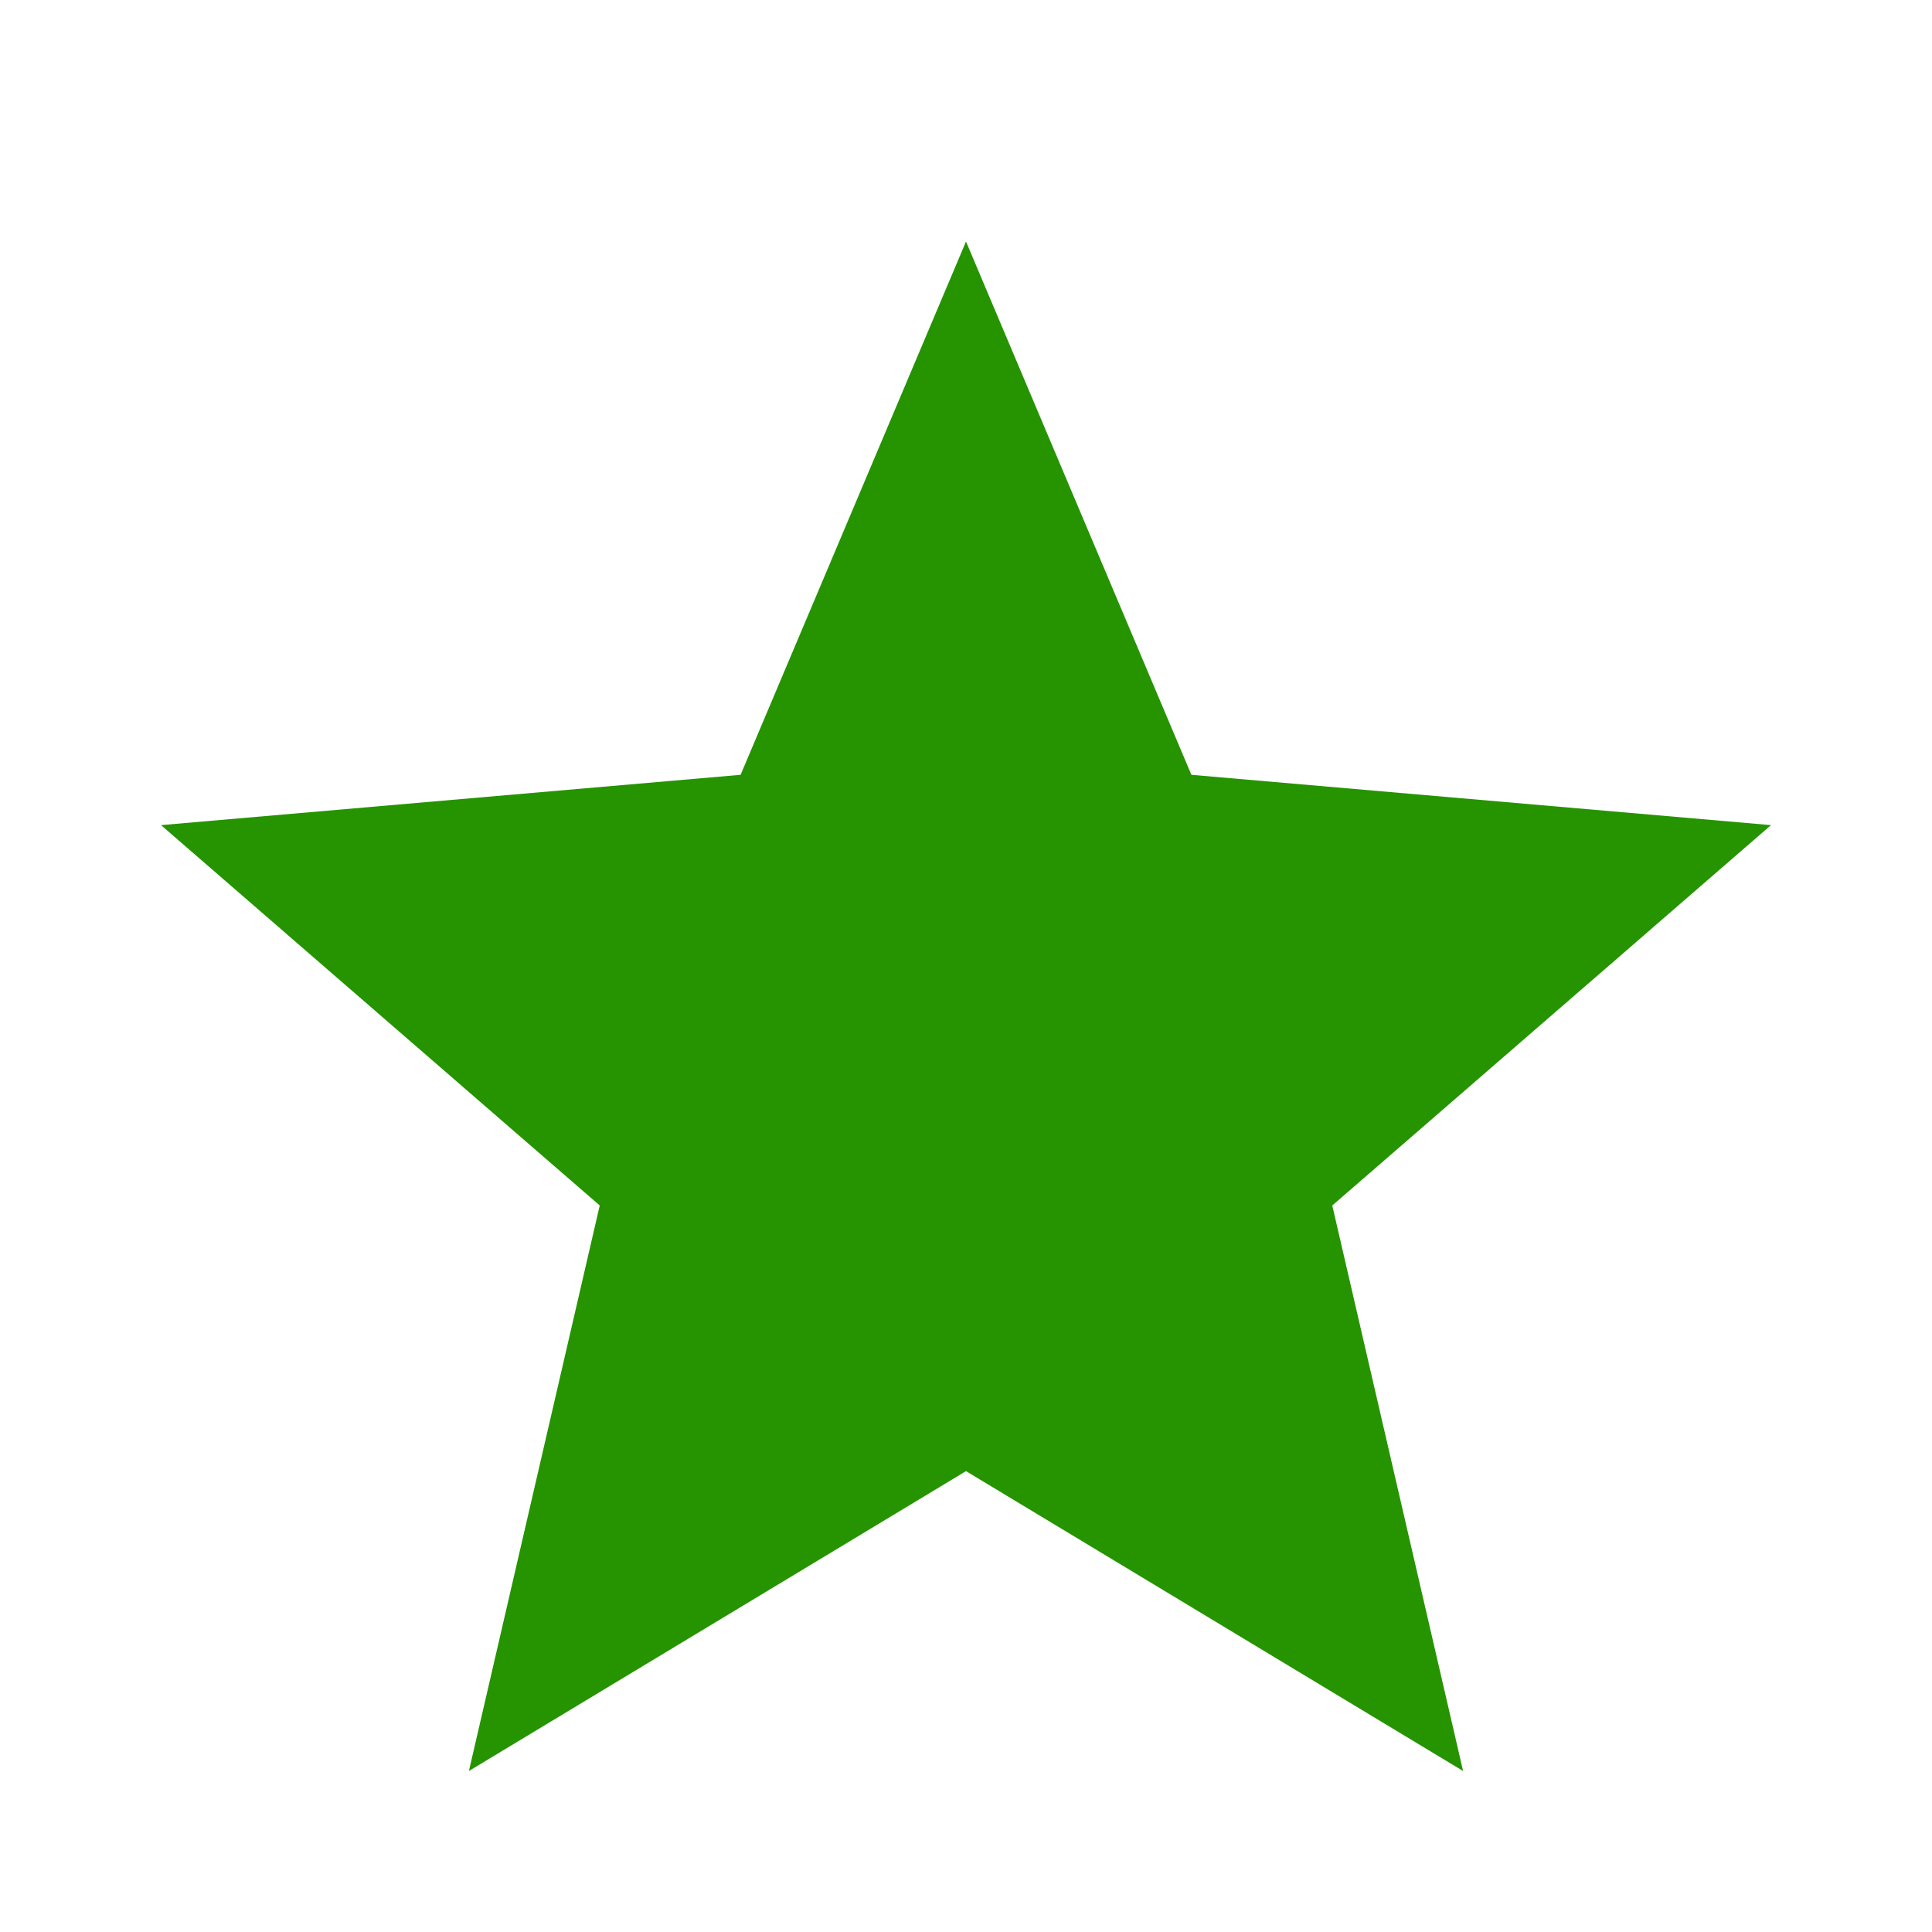
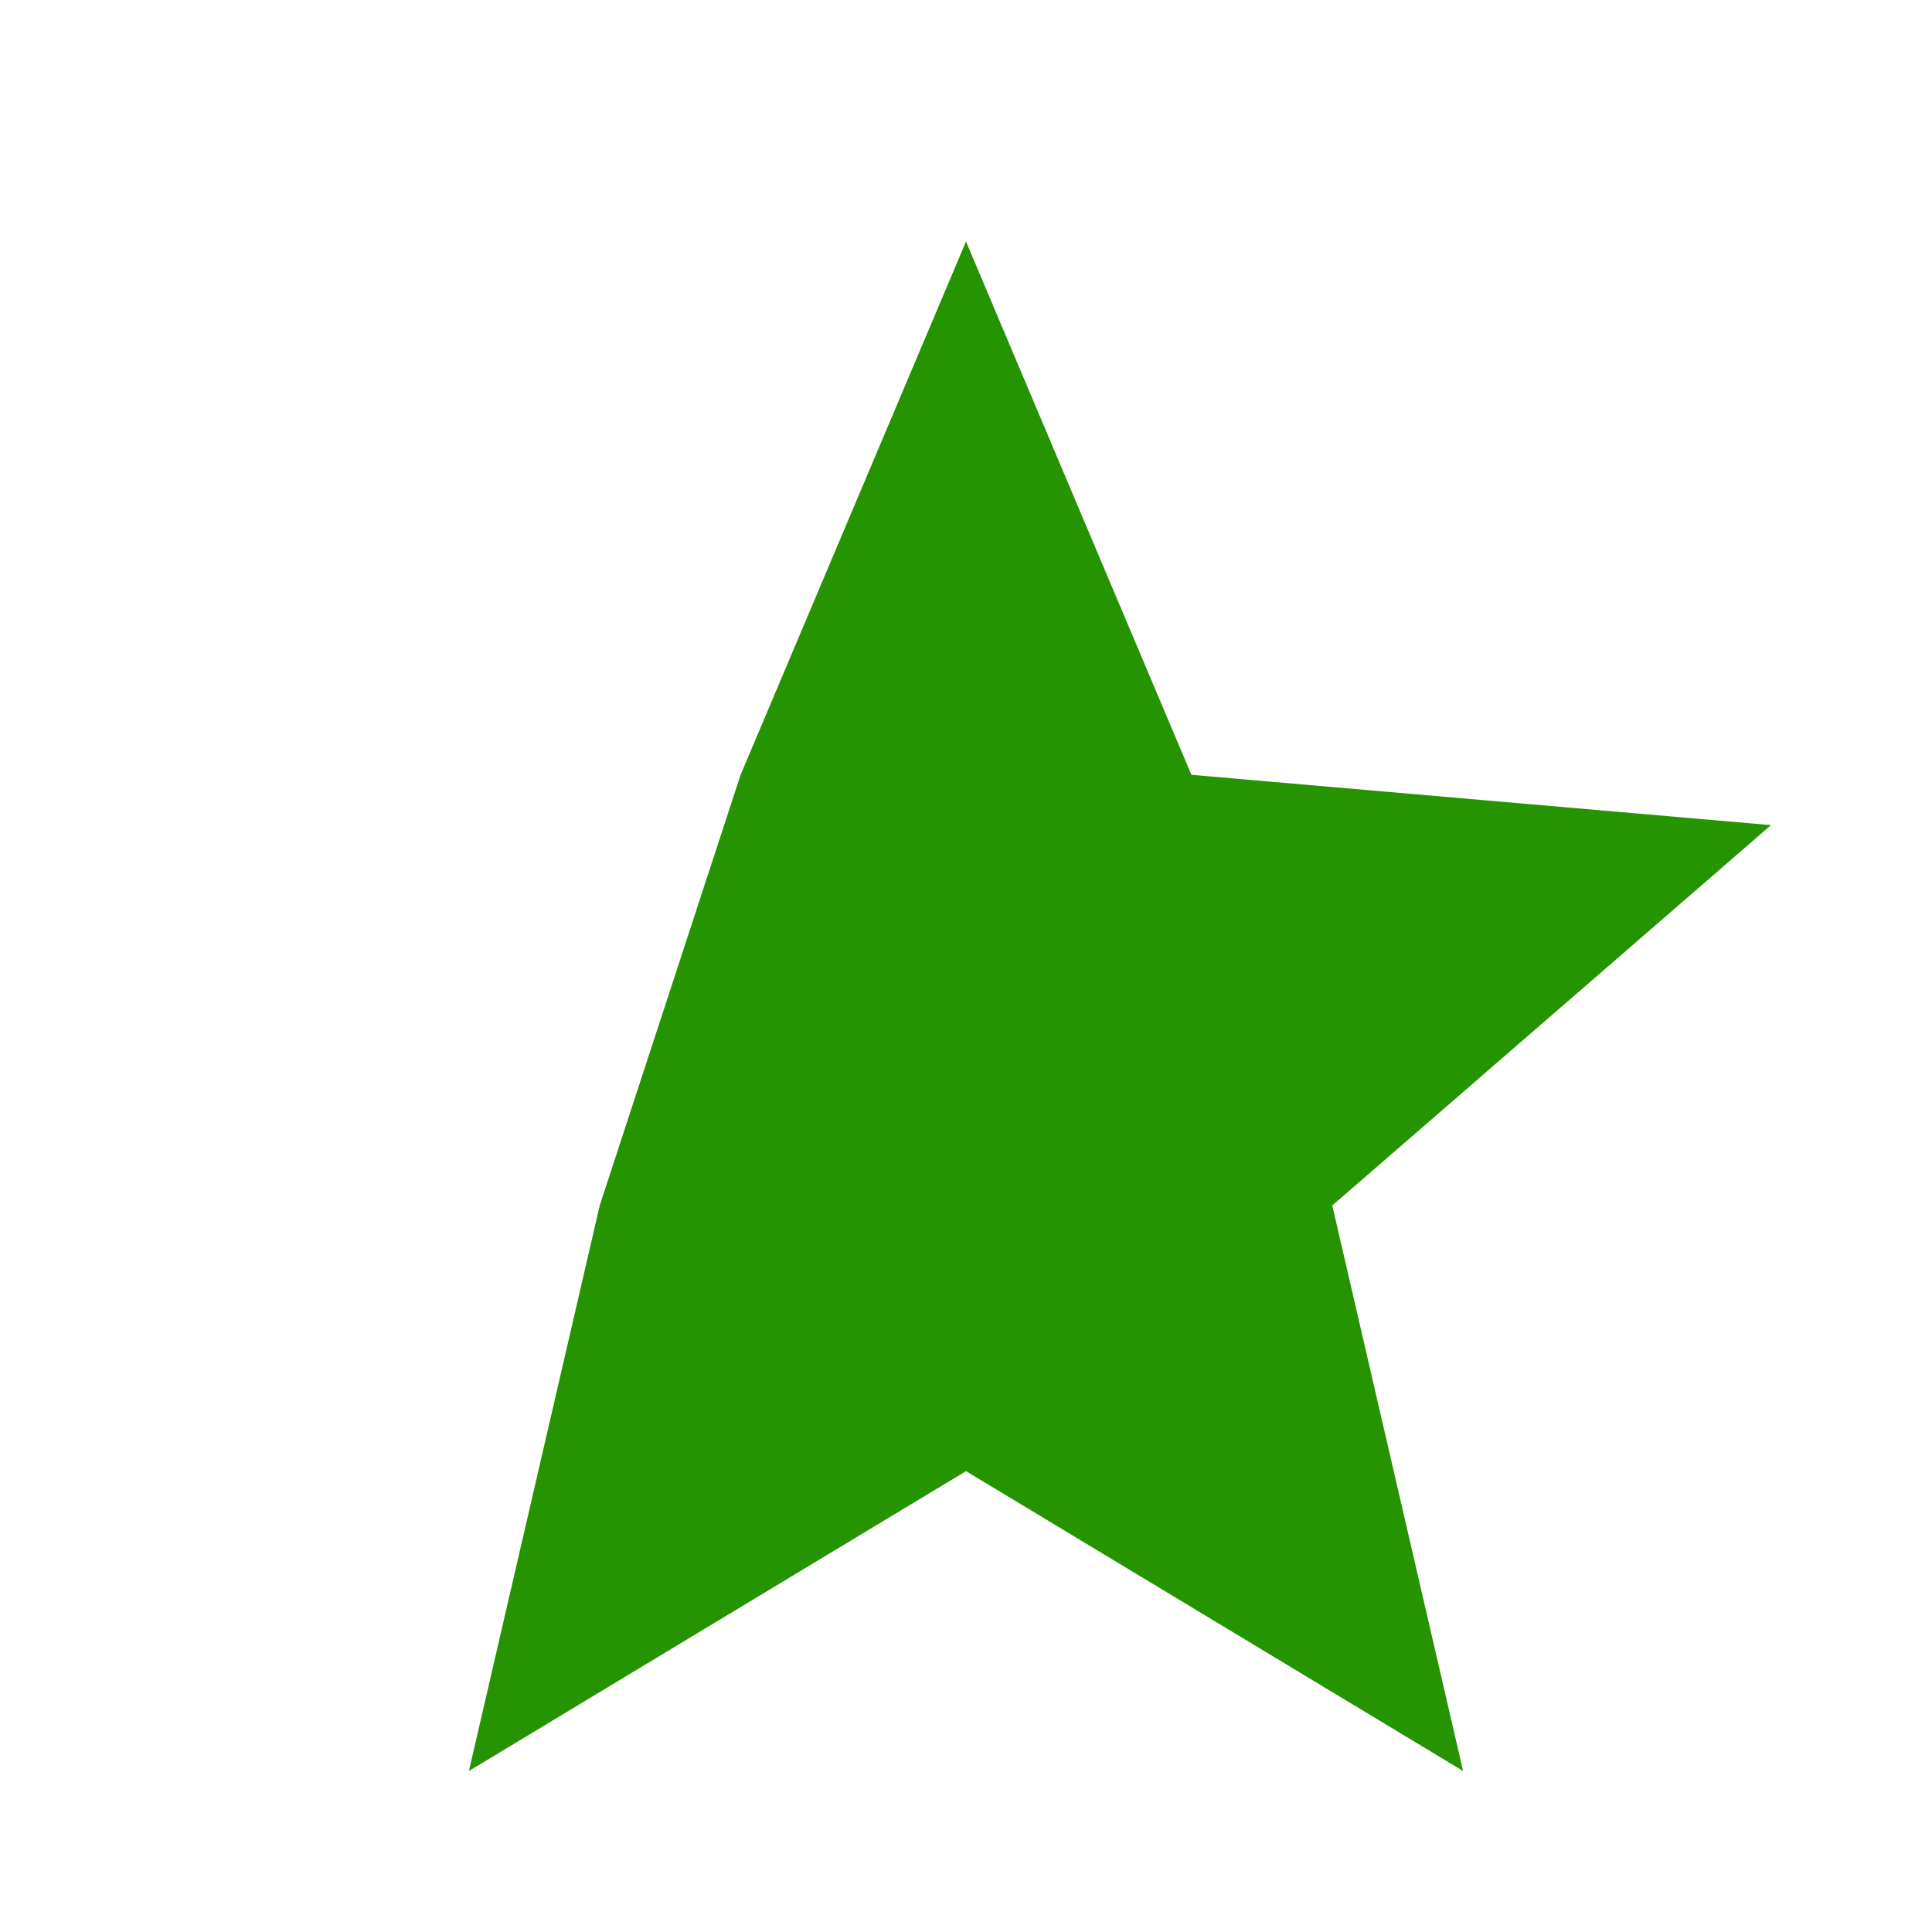
<svg xmlns="http://www.w3.org/2000/svg" width="48" height="48" viewBox="0 0 48 48" fill="none">
-   <path d="M11.65 44L14.9 29.95L4 20.5L18.4 19.25L24 6L29.6 19.25L44 20.5L33.1 29.95L36.35 44L24 36.55L11.65 44Z" fill="#259400" />
+   <path d="M11.65 44L14.9 29.95L18.4 19.25L24 6L29.6 19.25L44 20.5L33.1 29.95L36.35 44L24 36.55L11.65 44Z" fill="#259400" />
</svg>